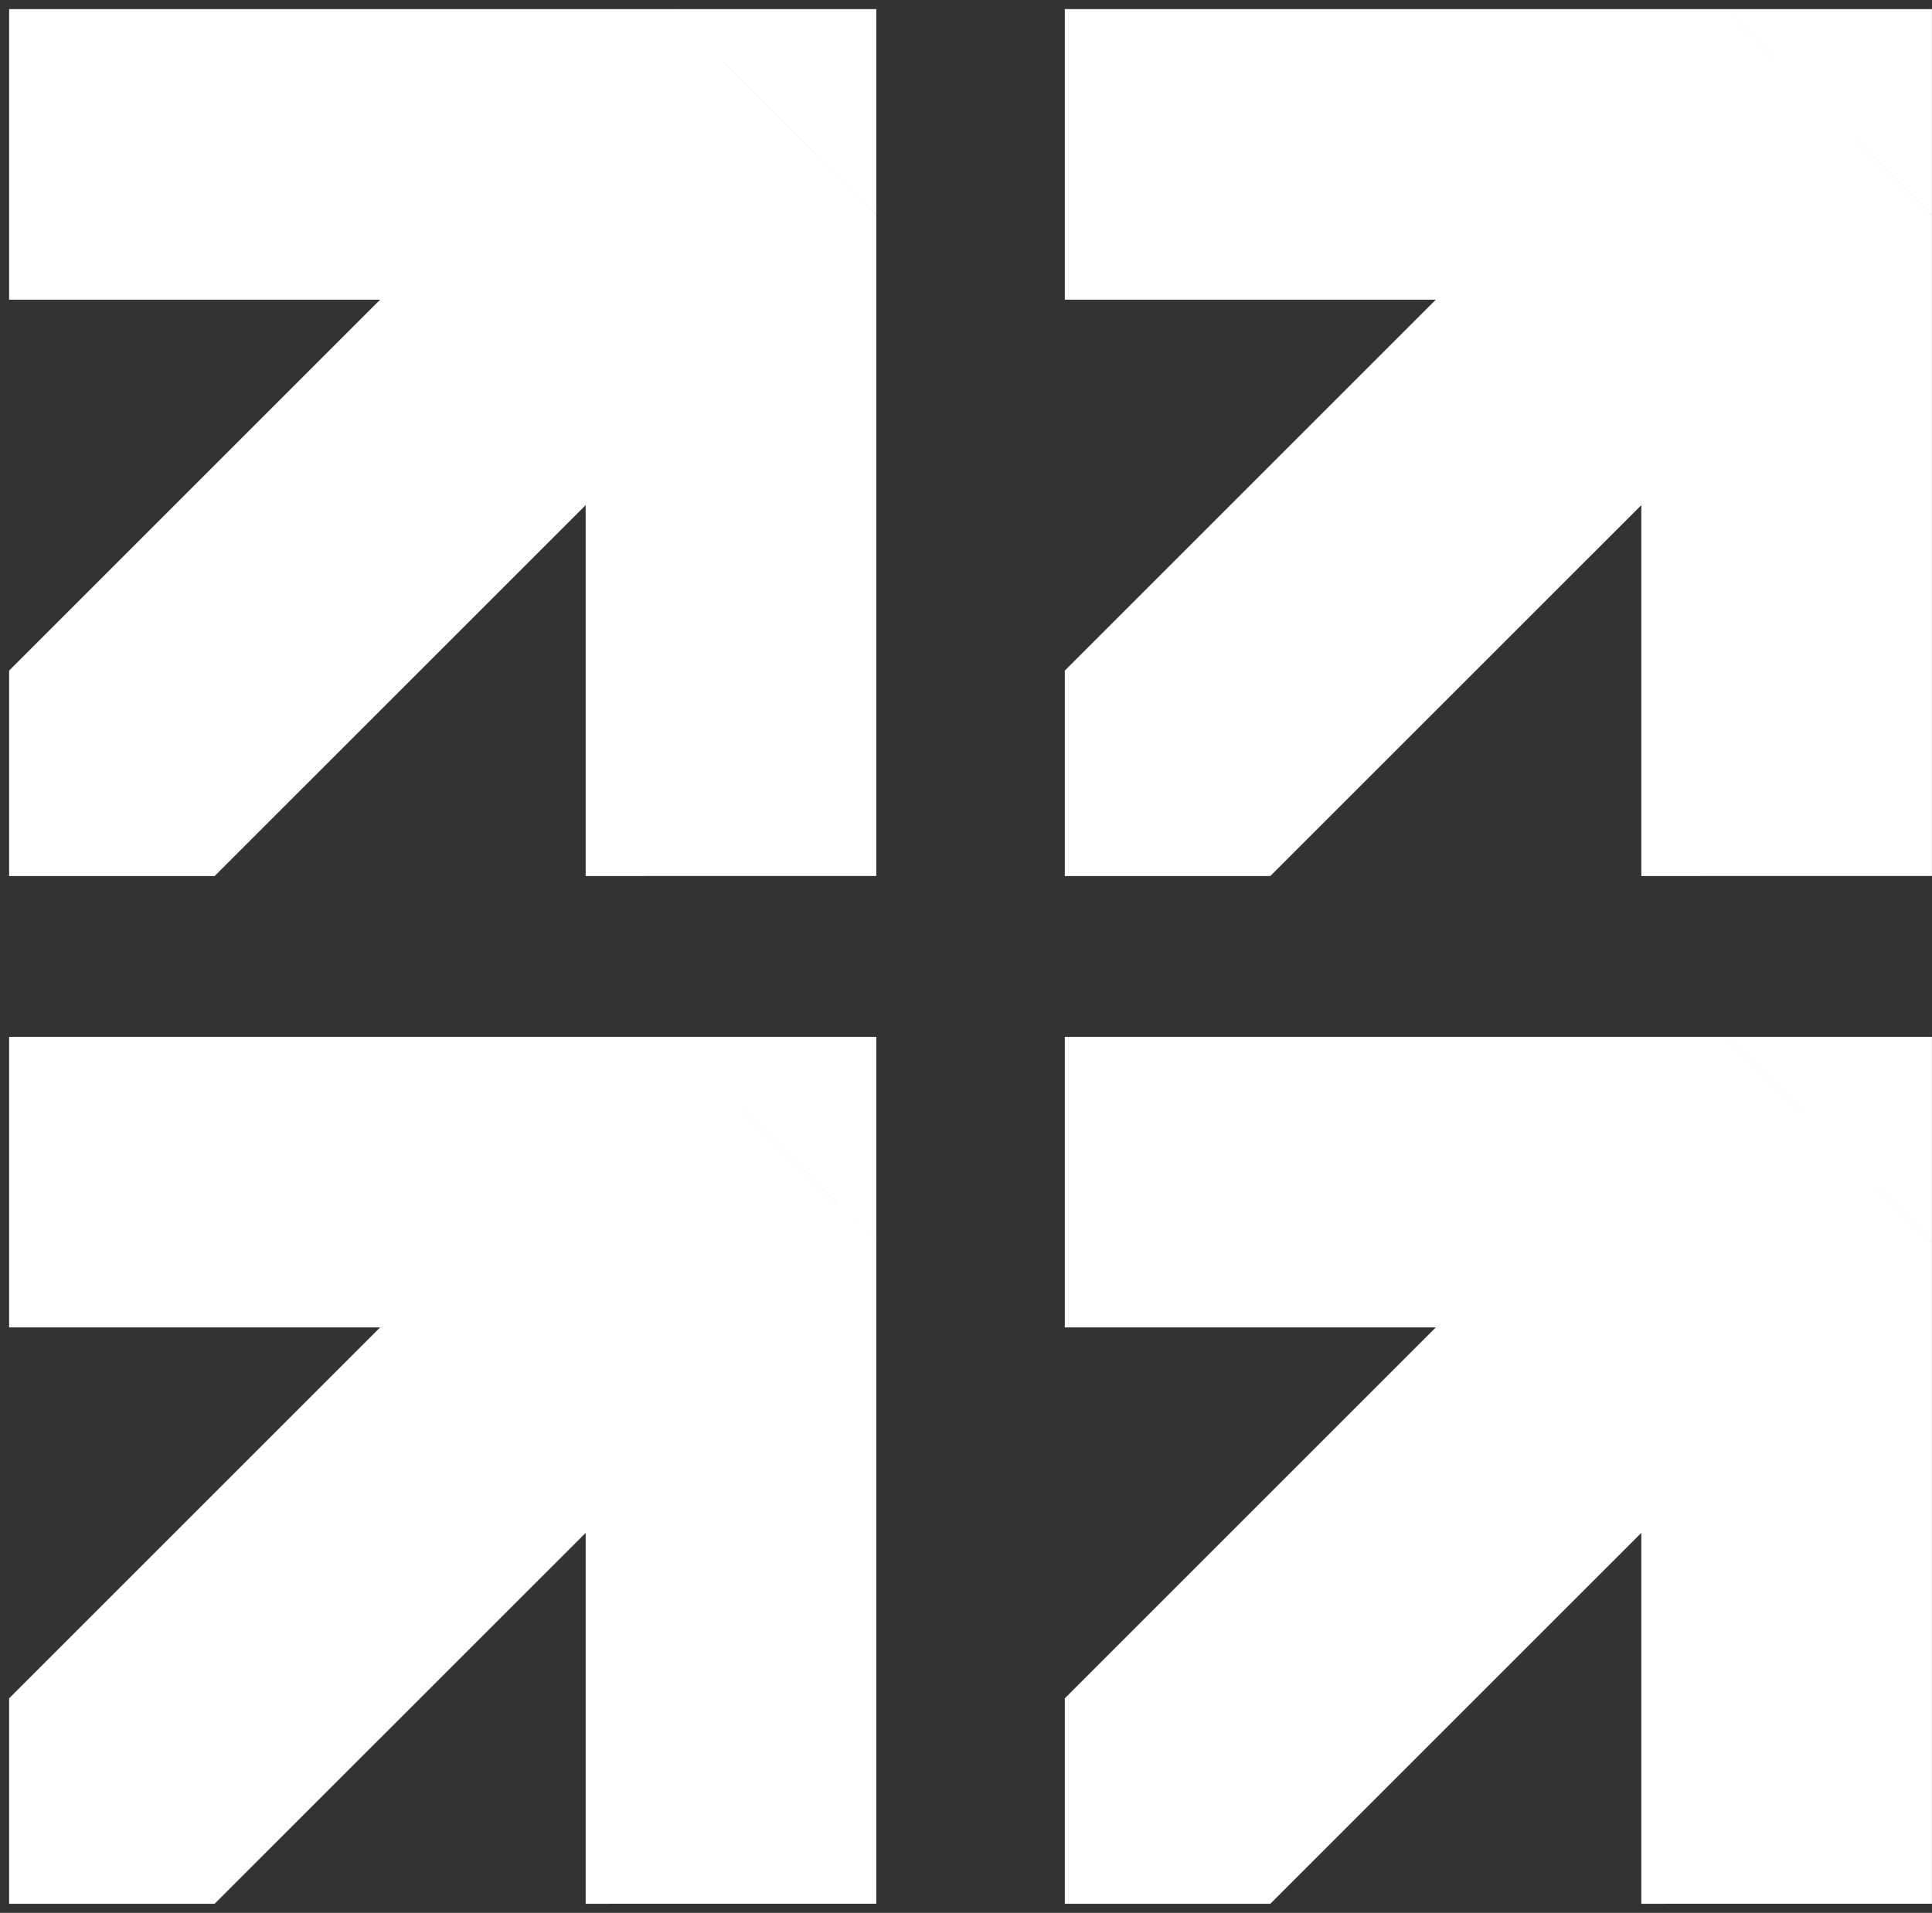
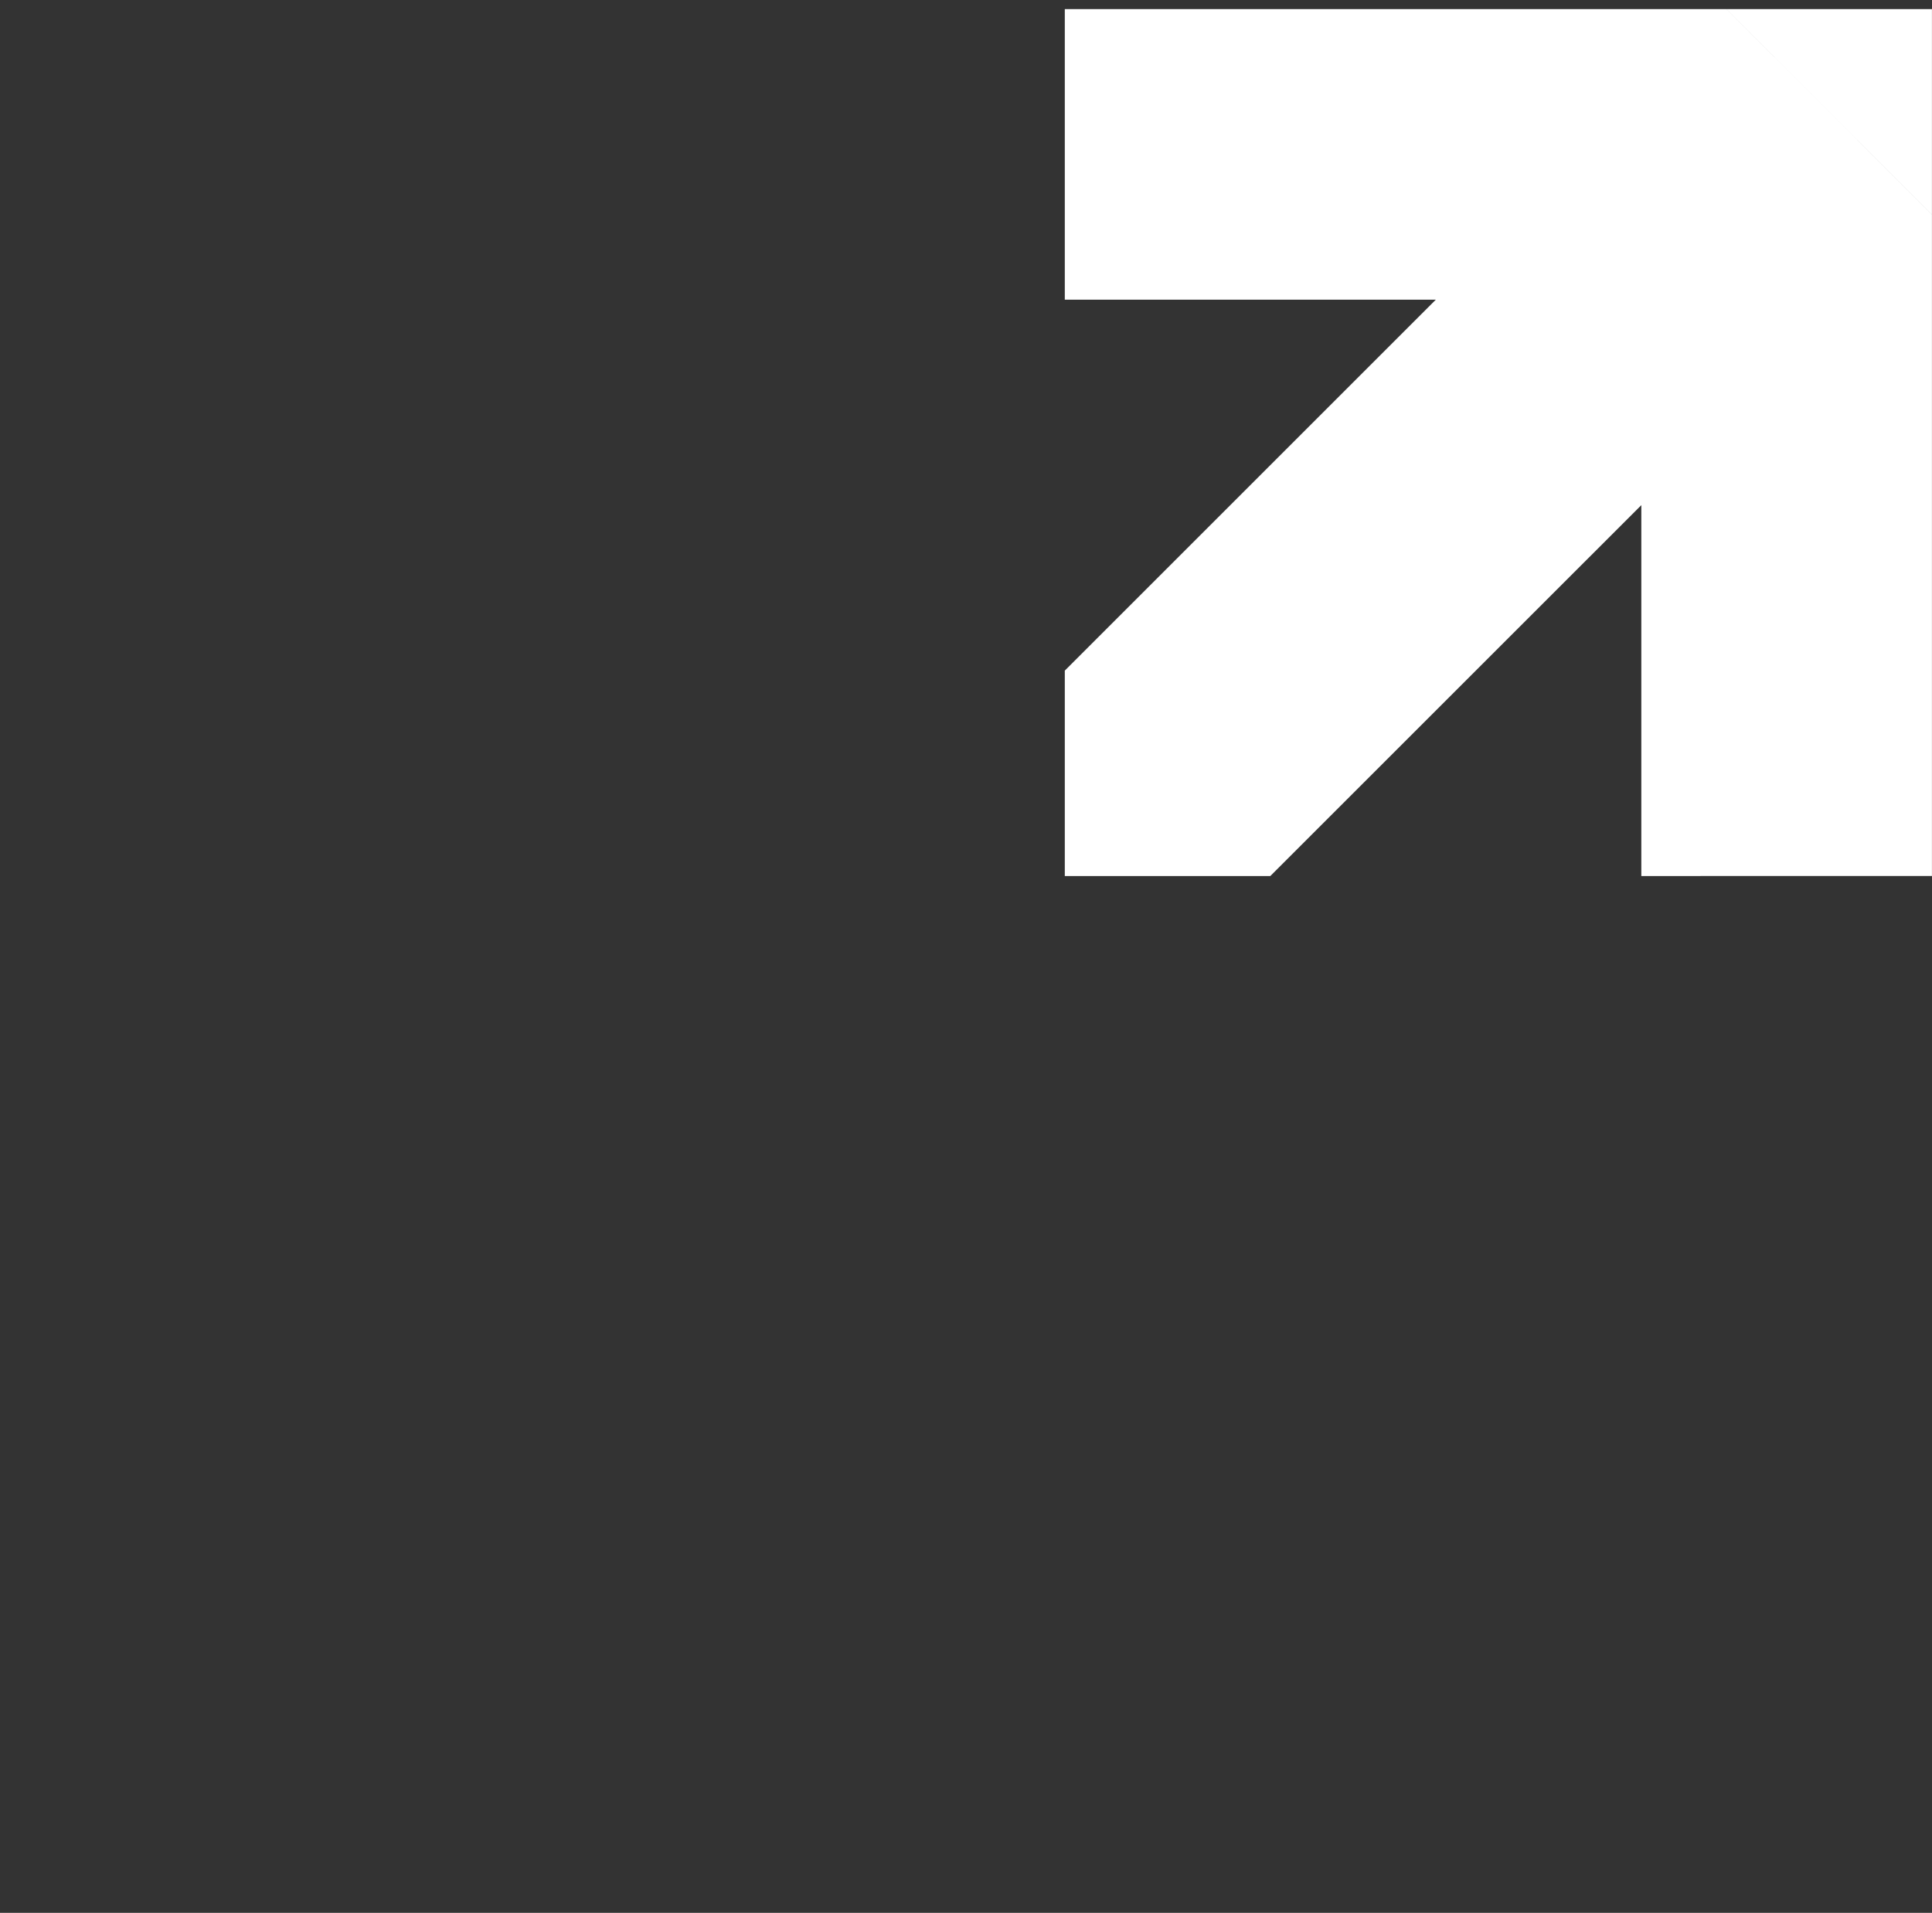
<svg xmlns="http://www.w3.org/2000/svg" width="106.015" height="104.99" viewBox="0 0 106.015 104.99">
  <rect x="0" y="0" width="106.015" height="104.99" fill="#333333" stroke="none" />
  <g transform="translate(-856.77 -9223.791)">
-     <path d="M31.636,47.582V27.225L11.277,47.582H0V36.307L20.358,15.949H0L0,0H31.638V4.67l0,0V0h4.67l0,0L47.583,11.279v36.3Zm0-20.358h0L42.912,15.949ZM36.309,0H47.583l0,11.277Z" transform="translate(857.271 9280.699)" fill="#fff" stroke="rgba(0,0,0,0)" stroke-miterlimit="10" stroke-width="1" />
-     <path d="M31.636,47.582V27.225L11.277,47.582H0V36.307L20.358,15.949H0L0,0H31.638V4.67l0,0V0h4.67l0,0L47.583,11.279v36.3Zm0-20.358h0L42.912,15.949ZM36.309,0H47.583l0,11.277Z" transform="translate(857.271 9224.291)" fill="#fff" stroke="rgba(0,0,0,0)" stroke-miterlimit="10" stroke-width="1" />
-     <path d="M31.636,47.582V27.225L11.277,47.582H0V36.307L20.358,15.949H0L0,0H31.638V4.67l0,0V0h4.67l0,0L47.583,11.279v36.3Zm0-20.358h0L42.912,15.949ZM36.309,0H47.583l0,11.277Z" transform="translate(915.199 9280.699)" fill="#fff" />
    <path d="M31.636,47.582V27.225L11.277,47.582H0V36.307L20.358,15.949H0L0,0H31.638V4.67l0,0V0h4.67l0,0L47.583,11.279v36.3Zm0-20.358h0L42.912,15.949ZM36.309,0H47.583l0,11.277Z" transform="translate(915.199 9224.291)" fill="#fff" />
  </g>
</svg>